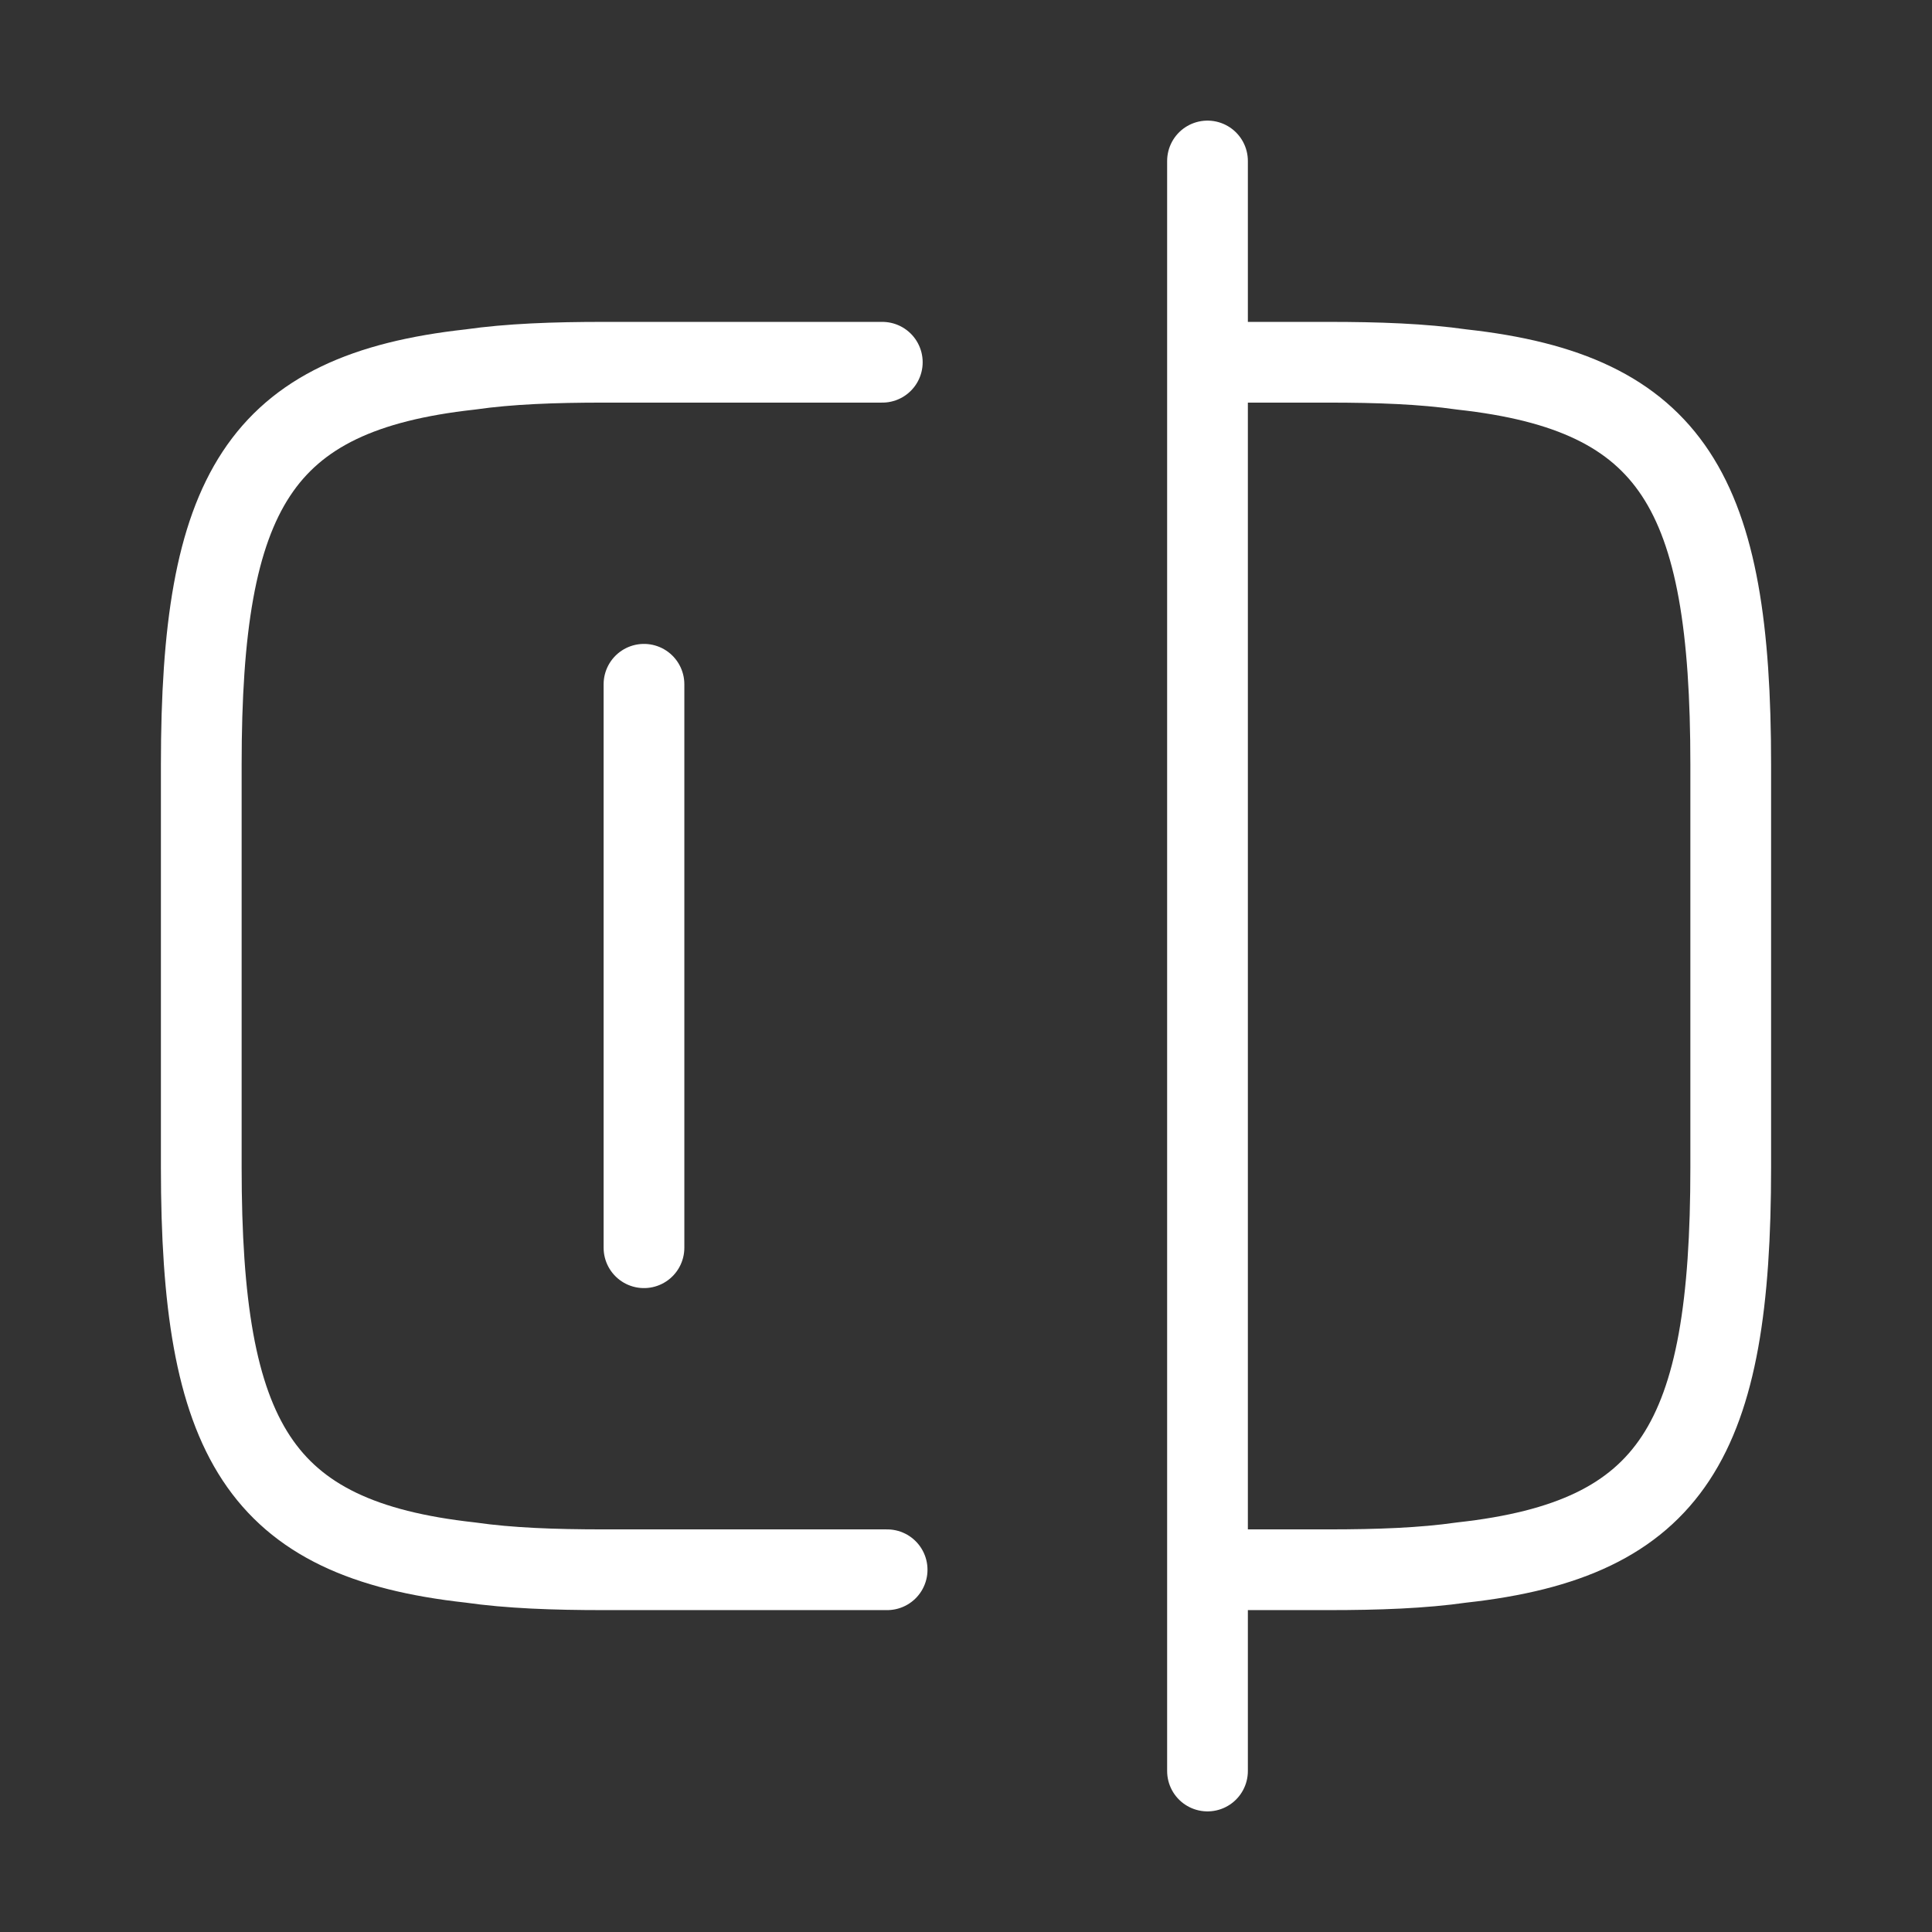
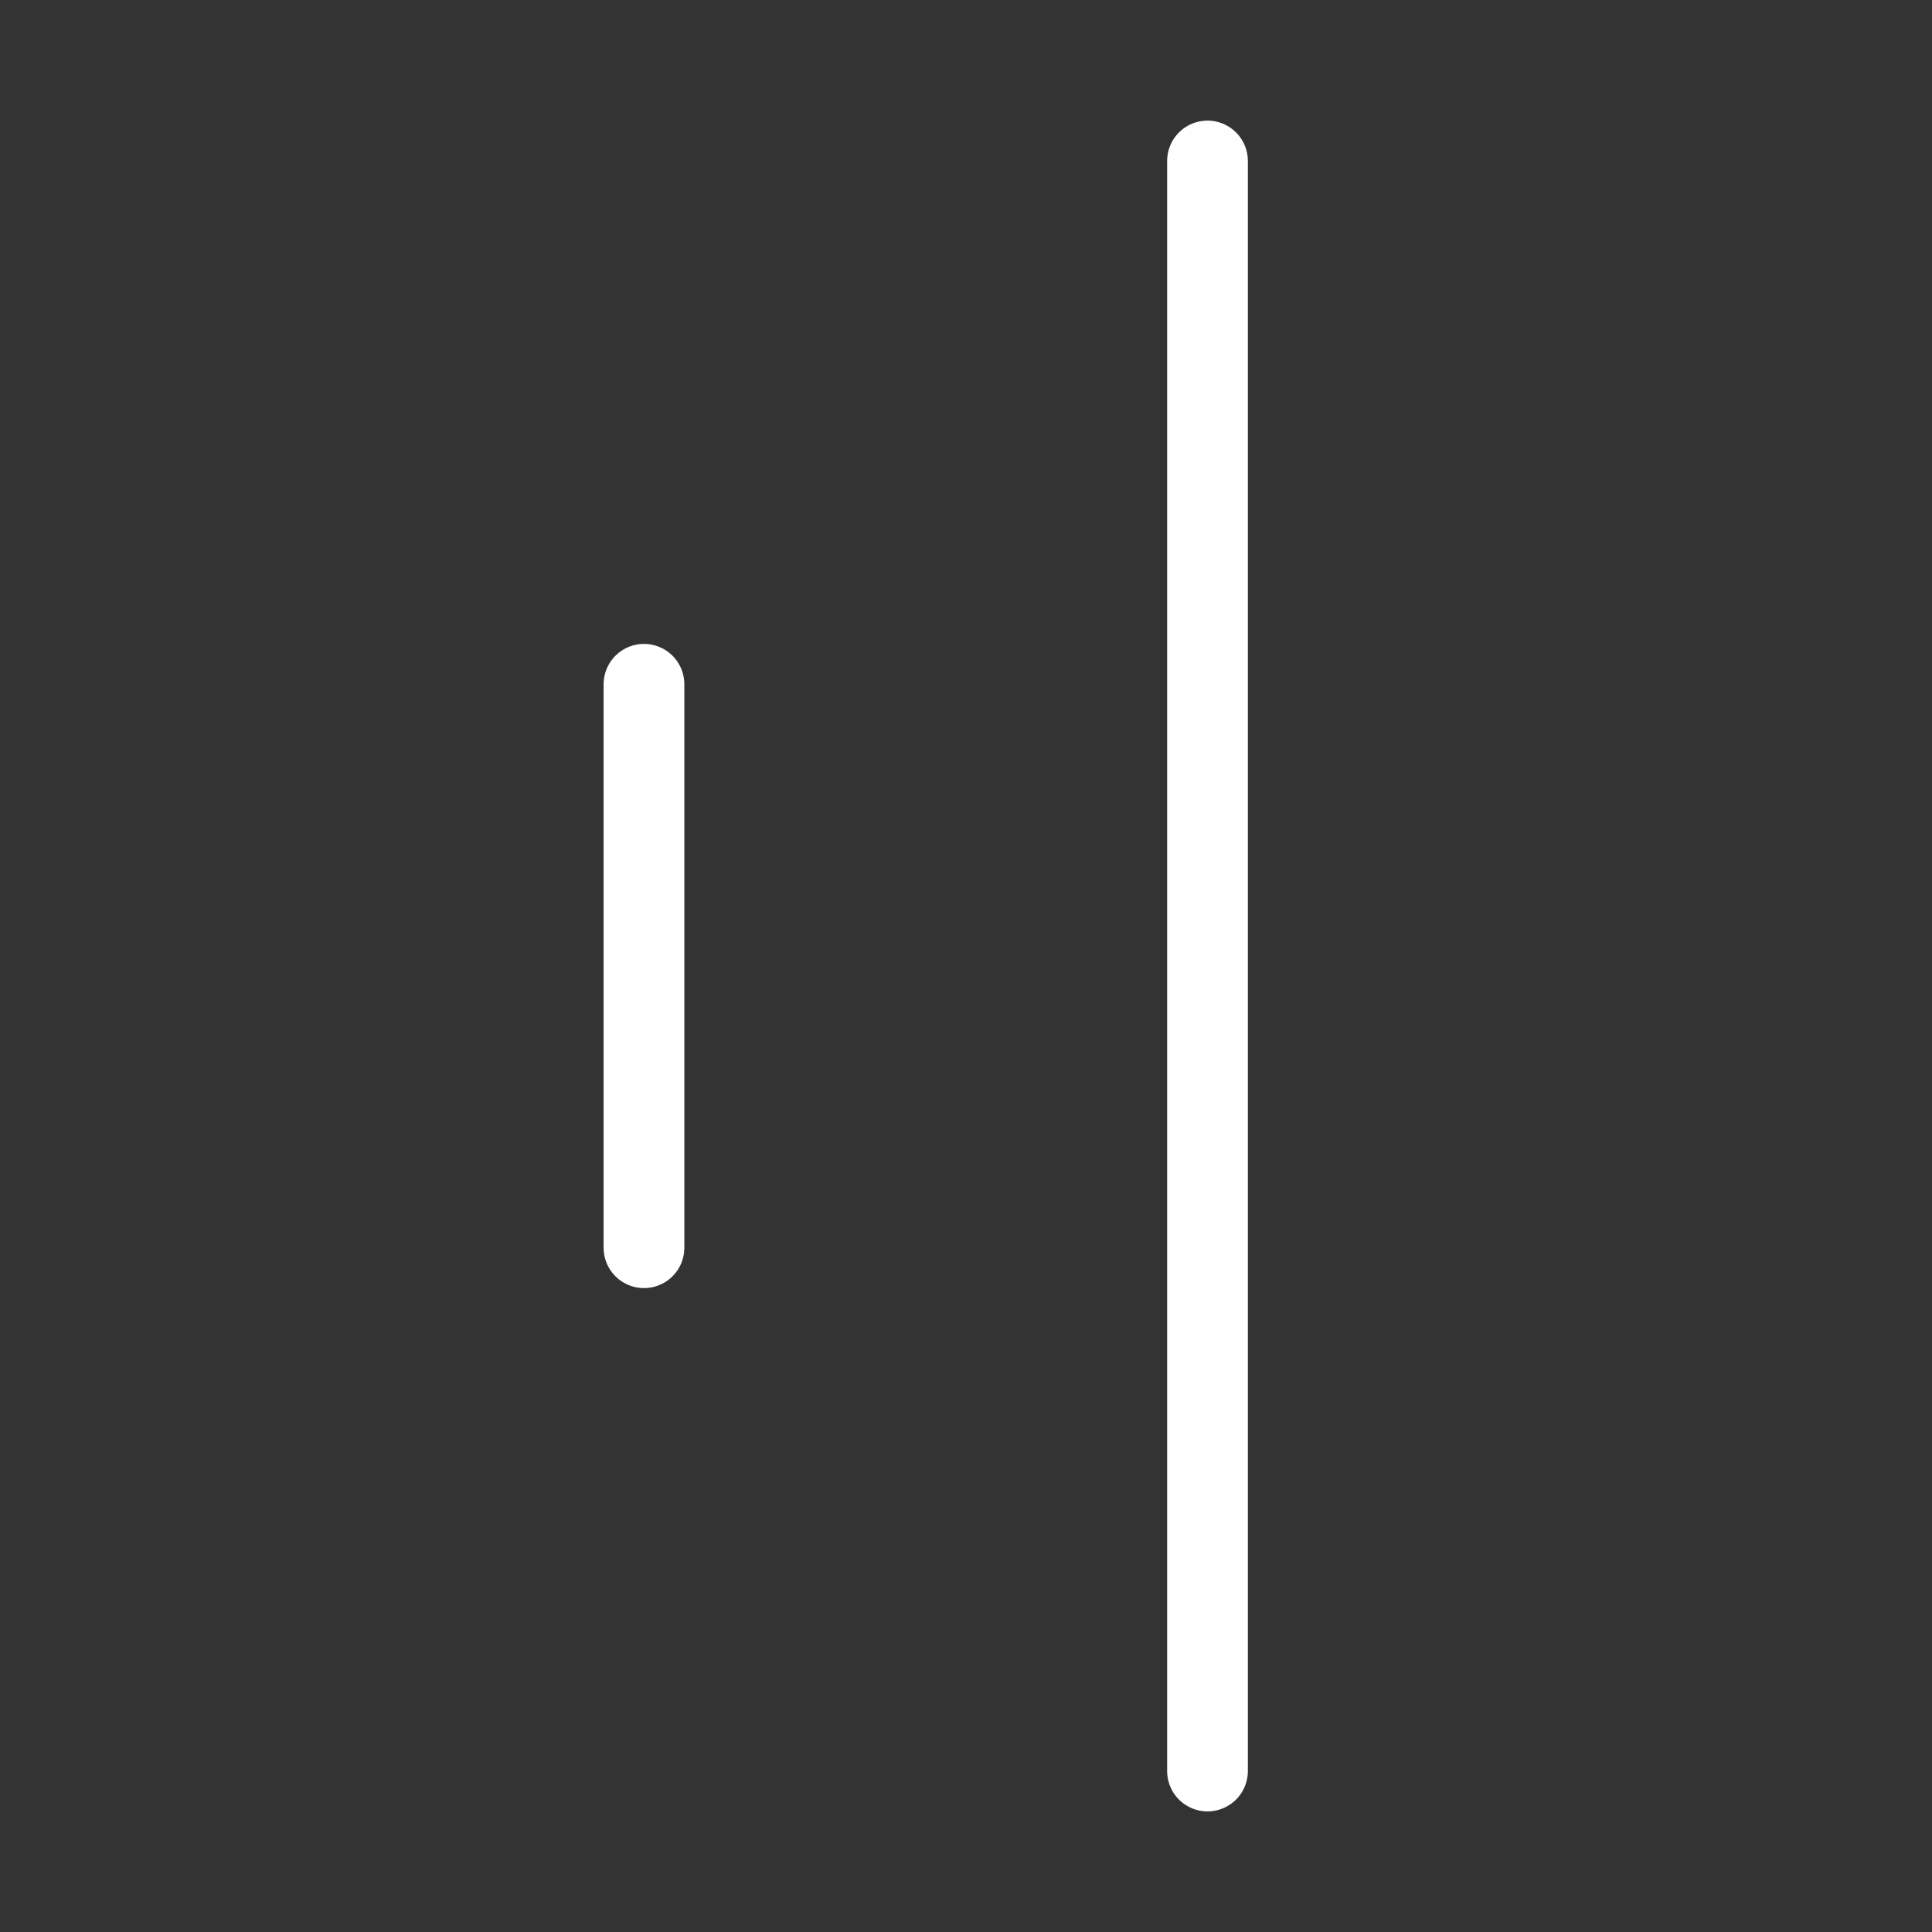
<svg xmlns="http://www.w3.org/2000/svg" width="28" height="28" viewBox="0 0 28 28" fill="none">
  <rect x="0" y="0" width="28" height="28" fill="#333333" stroke="none" />
-   <path d="M12.857 22.75H8.75C8.027 22.75 7.385 22.727 6.814 22.645C3.745 22.307 2.917 20.86 2.917 16.917V11.083C2.917 7.14 3.745 5.693 6.814 5.355C7.385 5.273 8.027 5.25 8.75 5.25H12.787" stroke="white" stroke-width="1.17" stroke-linecap="round" stroke-linejoin="round" />
-   <path d="M17.523 5.25H19.25C19.973 5.25 20.615 5.273 21.187 5.355C24.255 5.693 25.083 7.14 25.083 11.083V16.917C25.083 20.86 24.255 22.307 21.187 22.645C20.615 22.727 19.973 22.75 19.25 22.75H17.523" stroke="white" stroke-width="1.17" stroke-linecap="round" stroke-linejoin="round" />
  <path d="M17.5 2.333V25.667" stroke="white" stroke-width="1.17" stroke-linecap="round" stroke-linejoin="round" />
  <path d="M9.333 9.917V18.083" stroke="white" stroke-width="1.17" stroke-linecap="round" stroke-linejoin="round" />
</svg>